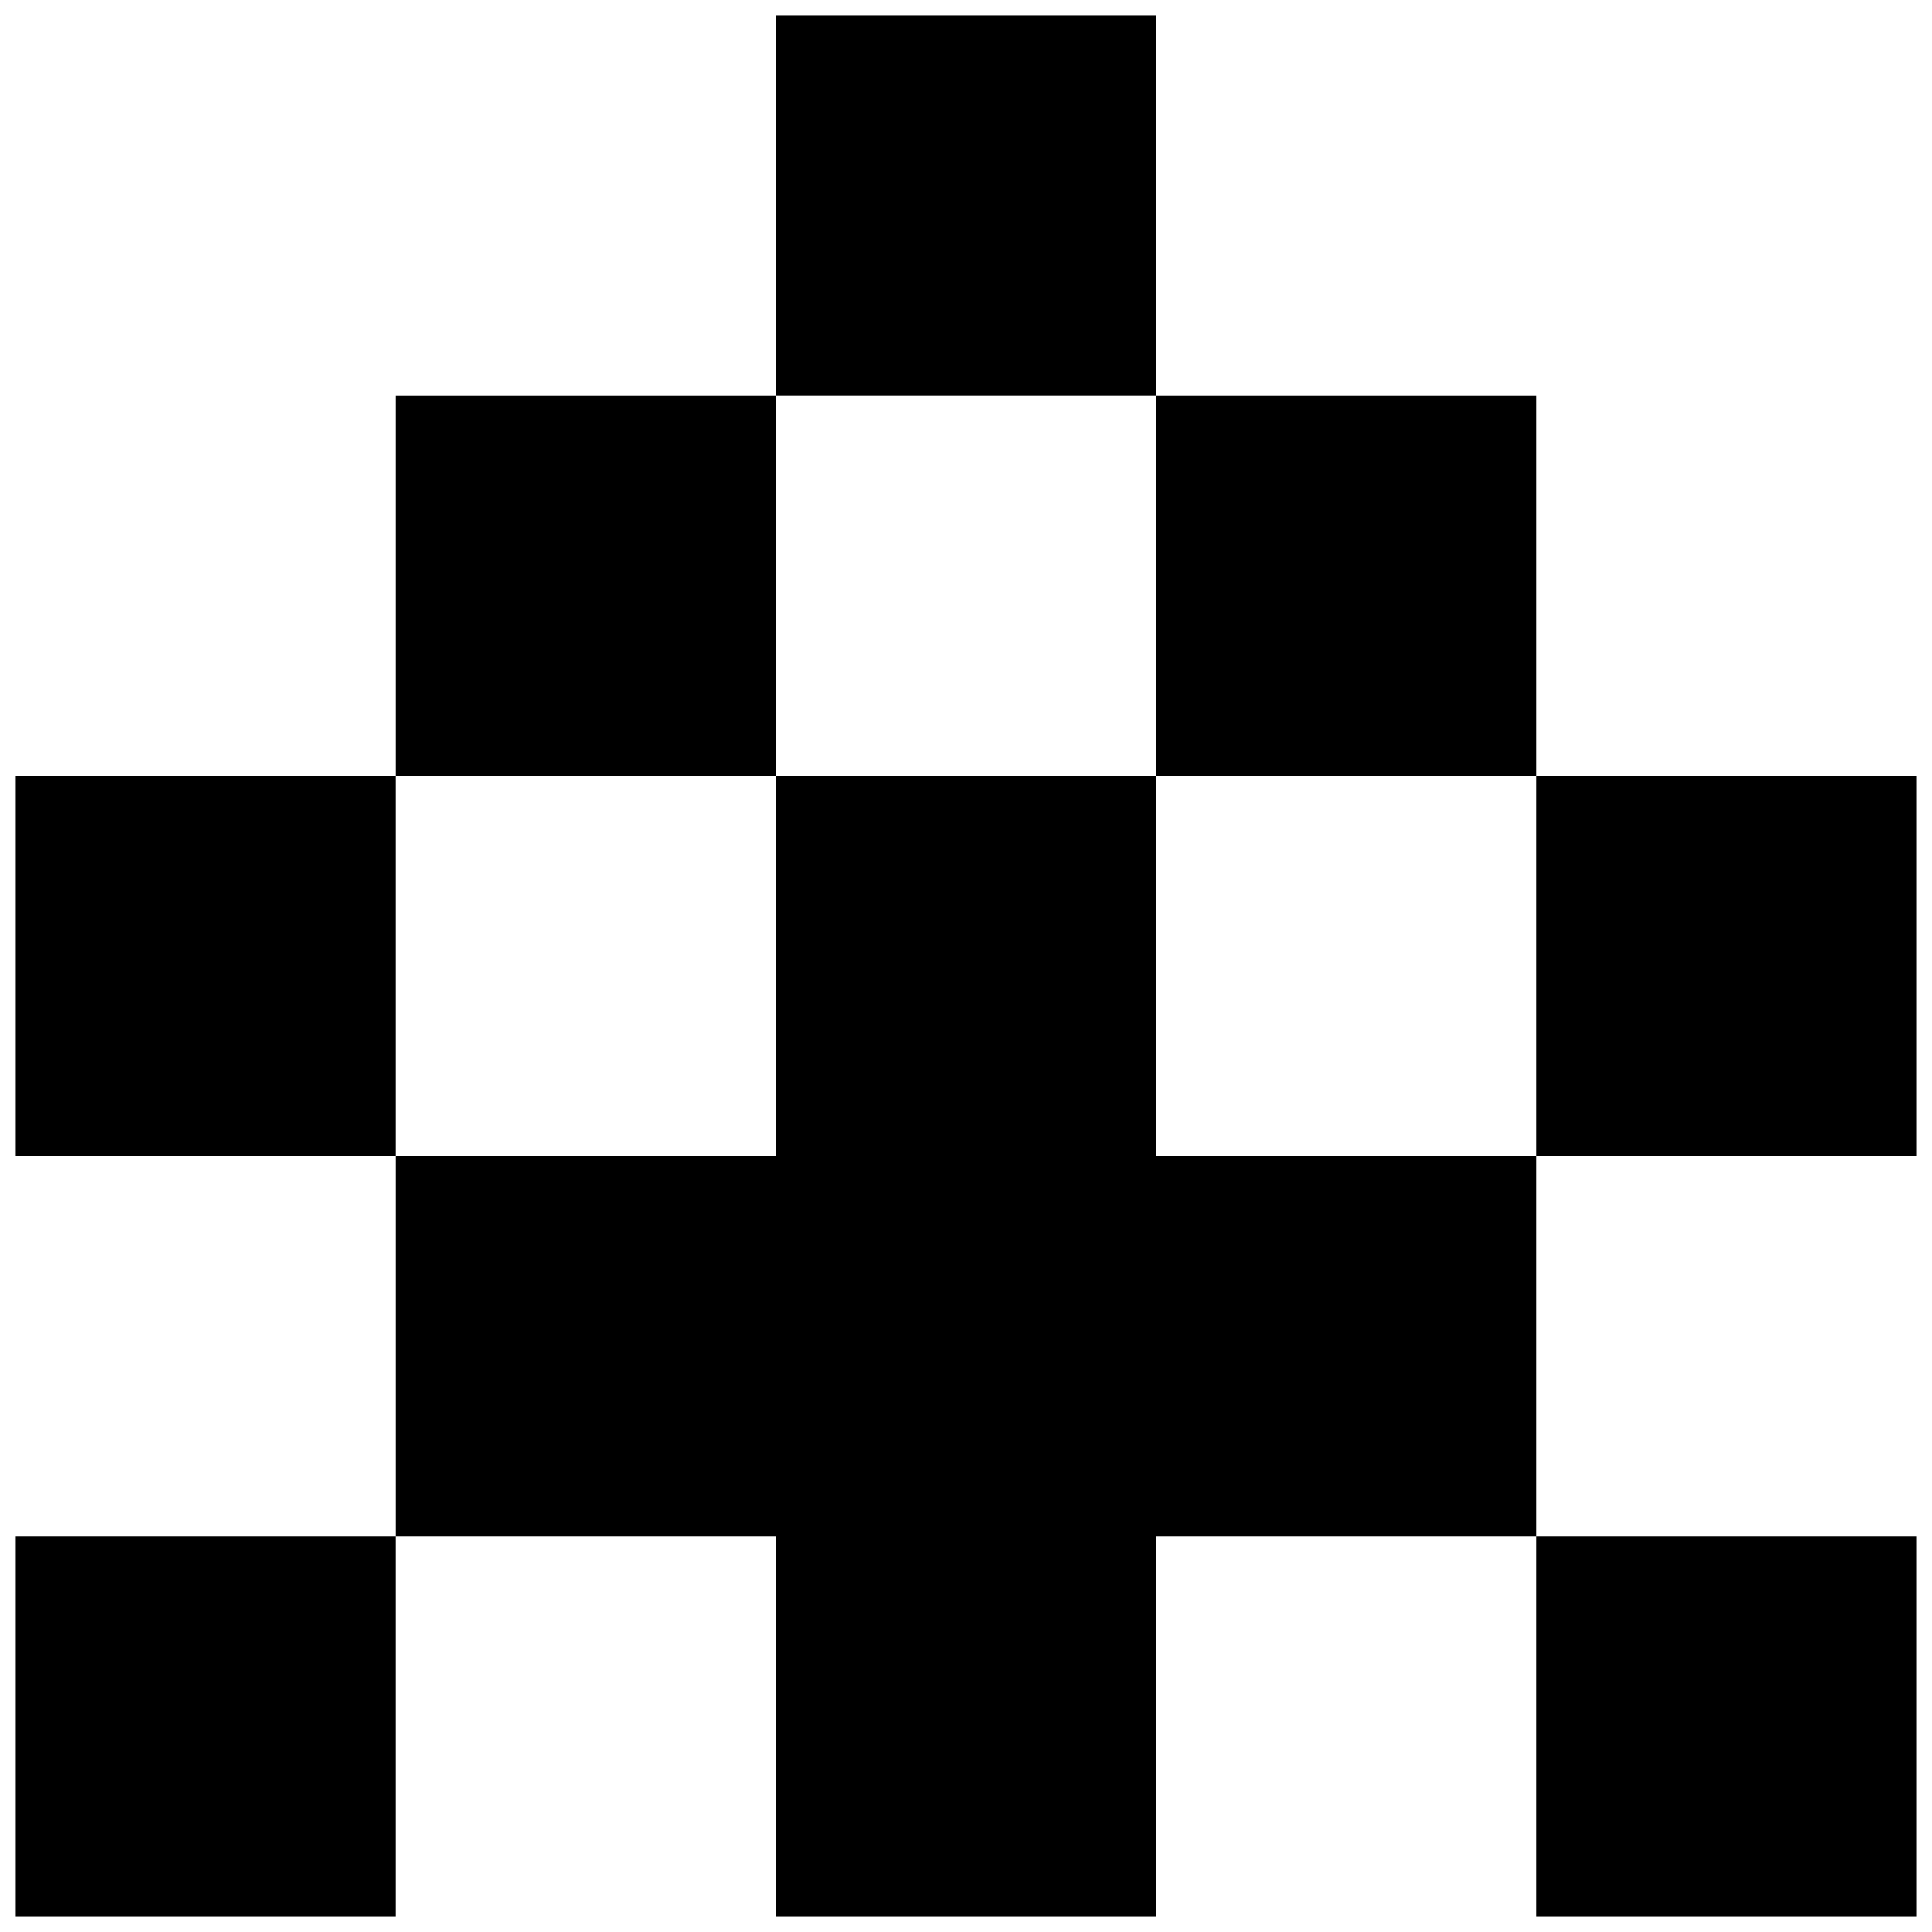
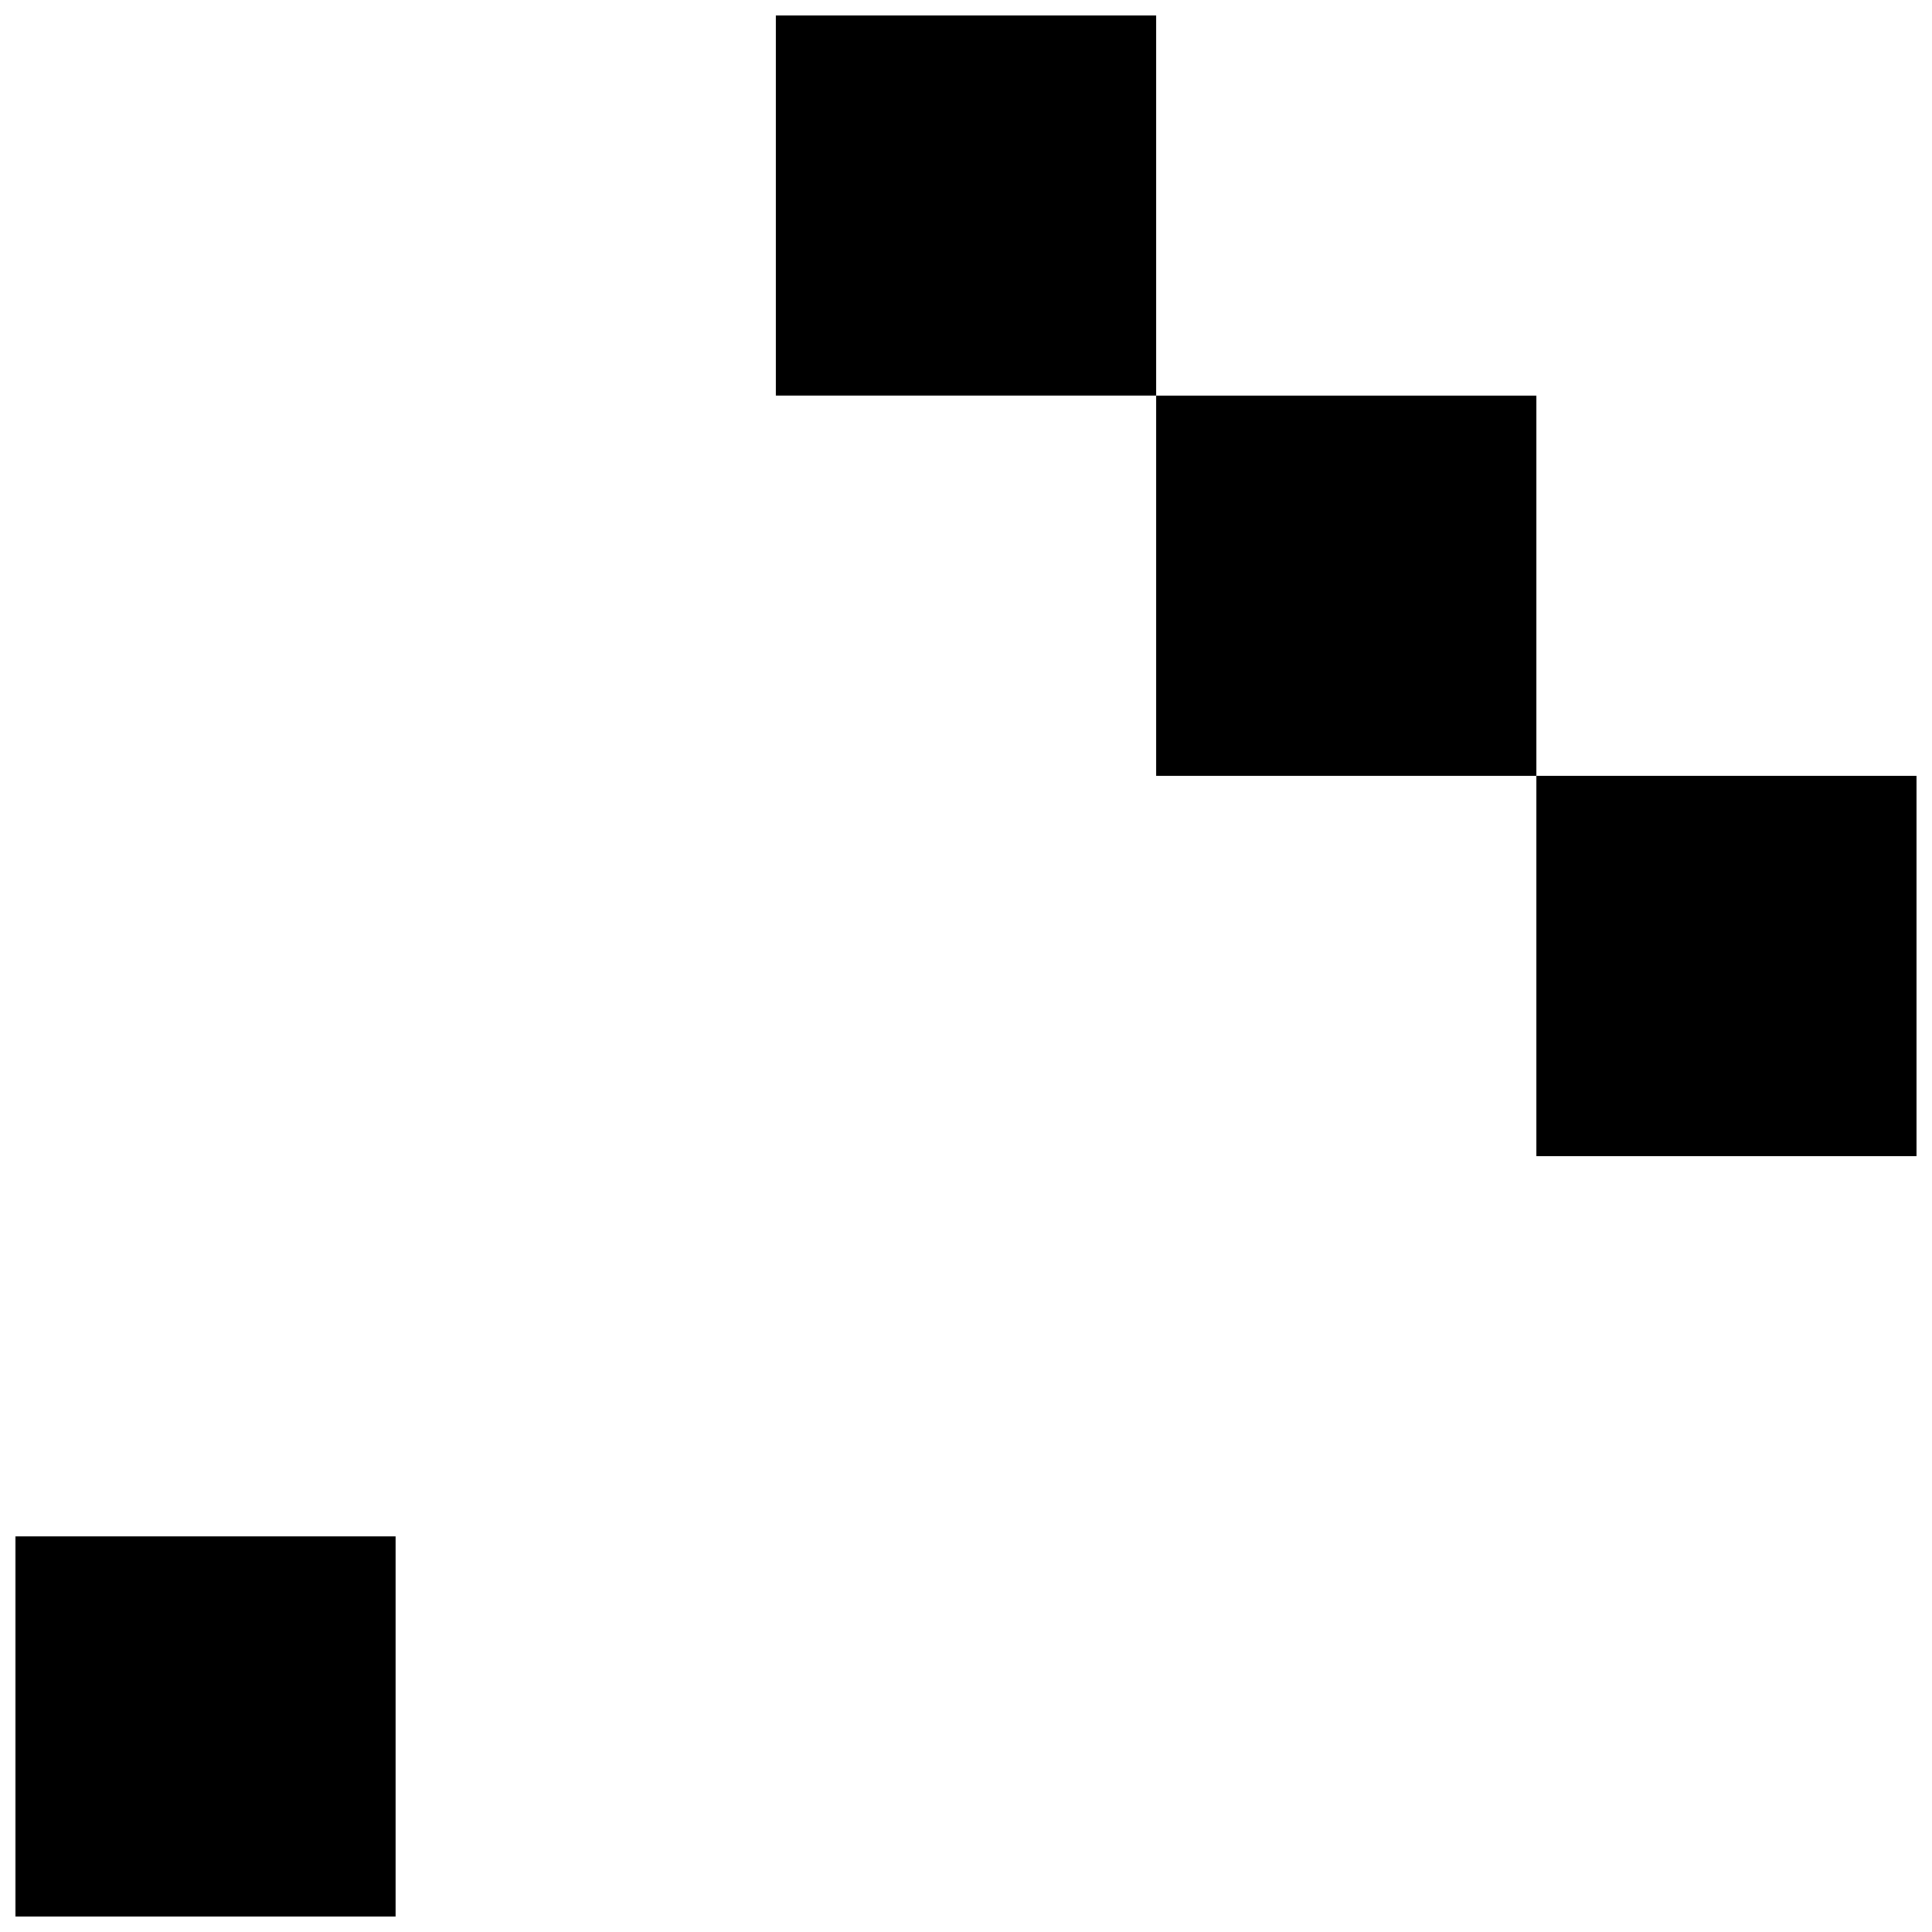
<svg xmlns="http://www.w3.org/2000/svg" width="800px" height="800px" version="1.1" viewBox="144 144 512 512">
  <defs>
    <clipPath id="f">
      <path d="m349 148.09h102v100.91h-102z" />
    </clipPath>
    <clipPath id="e">
-       <path d="m148.09 349h100.91v102h-100.91z" />
-     </clipPath>
+       </clipPath>
    <clipPath id="d">
      <path d="m551 349h100.9v102h-100.9z" />
    </clipPath>
    <clipPath id="c">
      <path d="m248 349h304v302.9h-304z" />
    </clipPath>
    <clipPath id="b">
      <path d="m148.09 551h100.91v100.9h-100.91z" />
    </clipPath>
    <clipPath id="a">
      <path d="m551 551h100.9v100.9h-100.9z" />
    </clipPath>
  </defs>
  <g clip-path="url(#f)">
    <path d="m349.62 148.09h100.76v100.76h-100.76z" />
  </g>
-   <path d="m248.86 248.86h100.76v100.76h-100.76z" />
  <path d="m450.38 248.86h100.76v100.76h-100.76z" />
  <g clip-path="url(#e)">
    <path d="m148.09 349.62h100.76v100.76h-100.76z" />
  </g>
  <g clip-path="url(#d)">
    <path d="m551.14 349.62h100.76v100.76h-100.76z" />
  </g>
  <g clip-path="url(#c)">
-     <path d="m450.38 450.38v-100.76h-100.76v100.76h-100.76v100.76h100.76v100.76h100.76v-100.76h100.76v-100.76z" />
-   </g>
+     </g>
  <g clip-path="url(#b)">
    <path d="m148.09 551.14h100.76v100.76h-100.76z" />
  </g>
  <g clip-path="url(#a)">
-     <path d="m551.14 551.14h100.76v100.76h-100.76z" />
-   </g>
+     </g>
</svg>